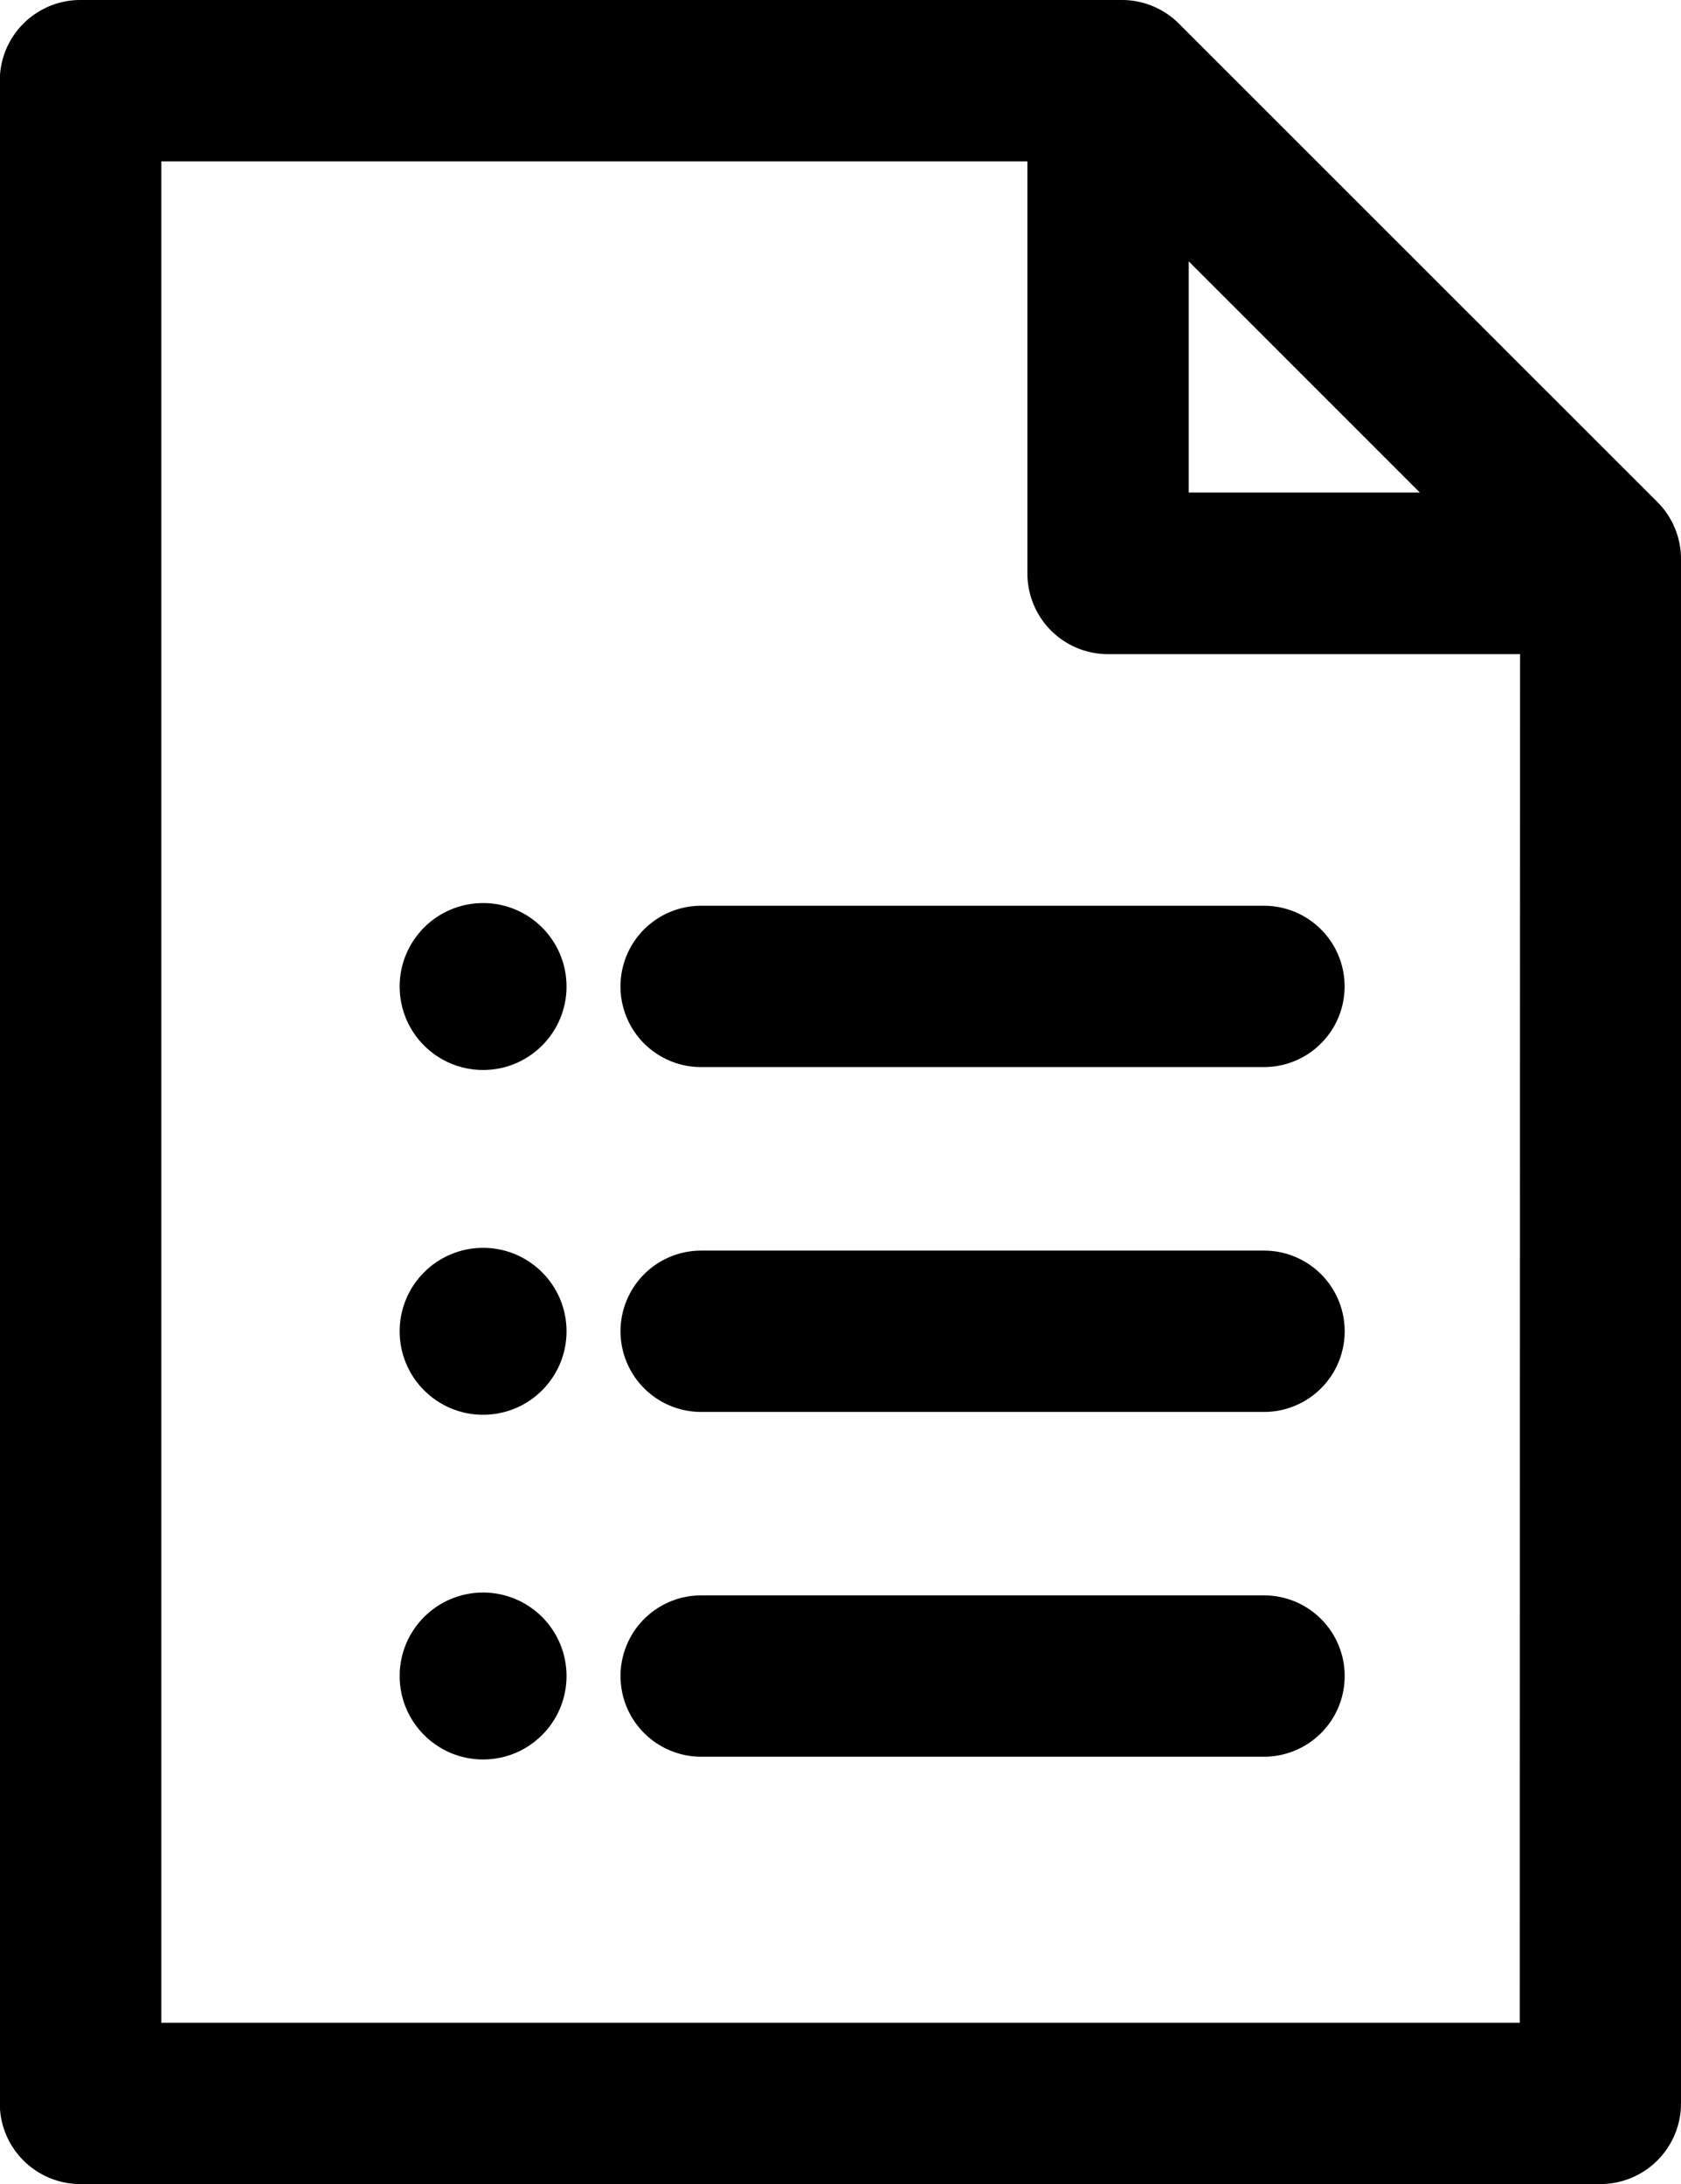
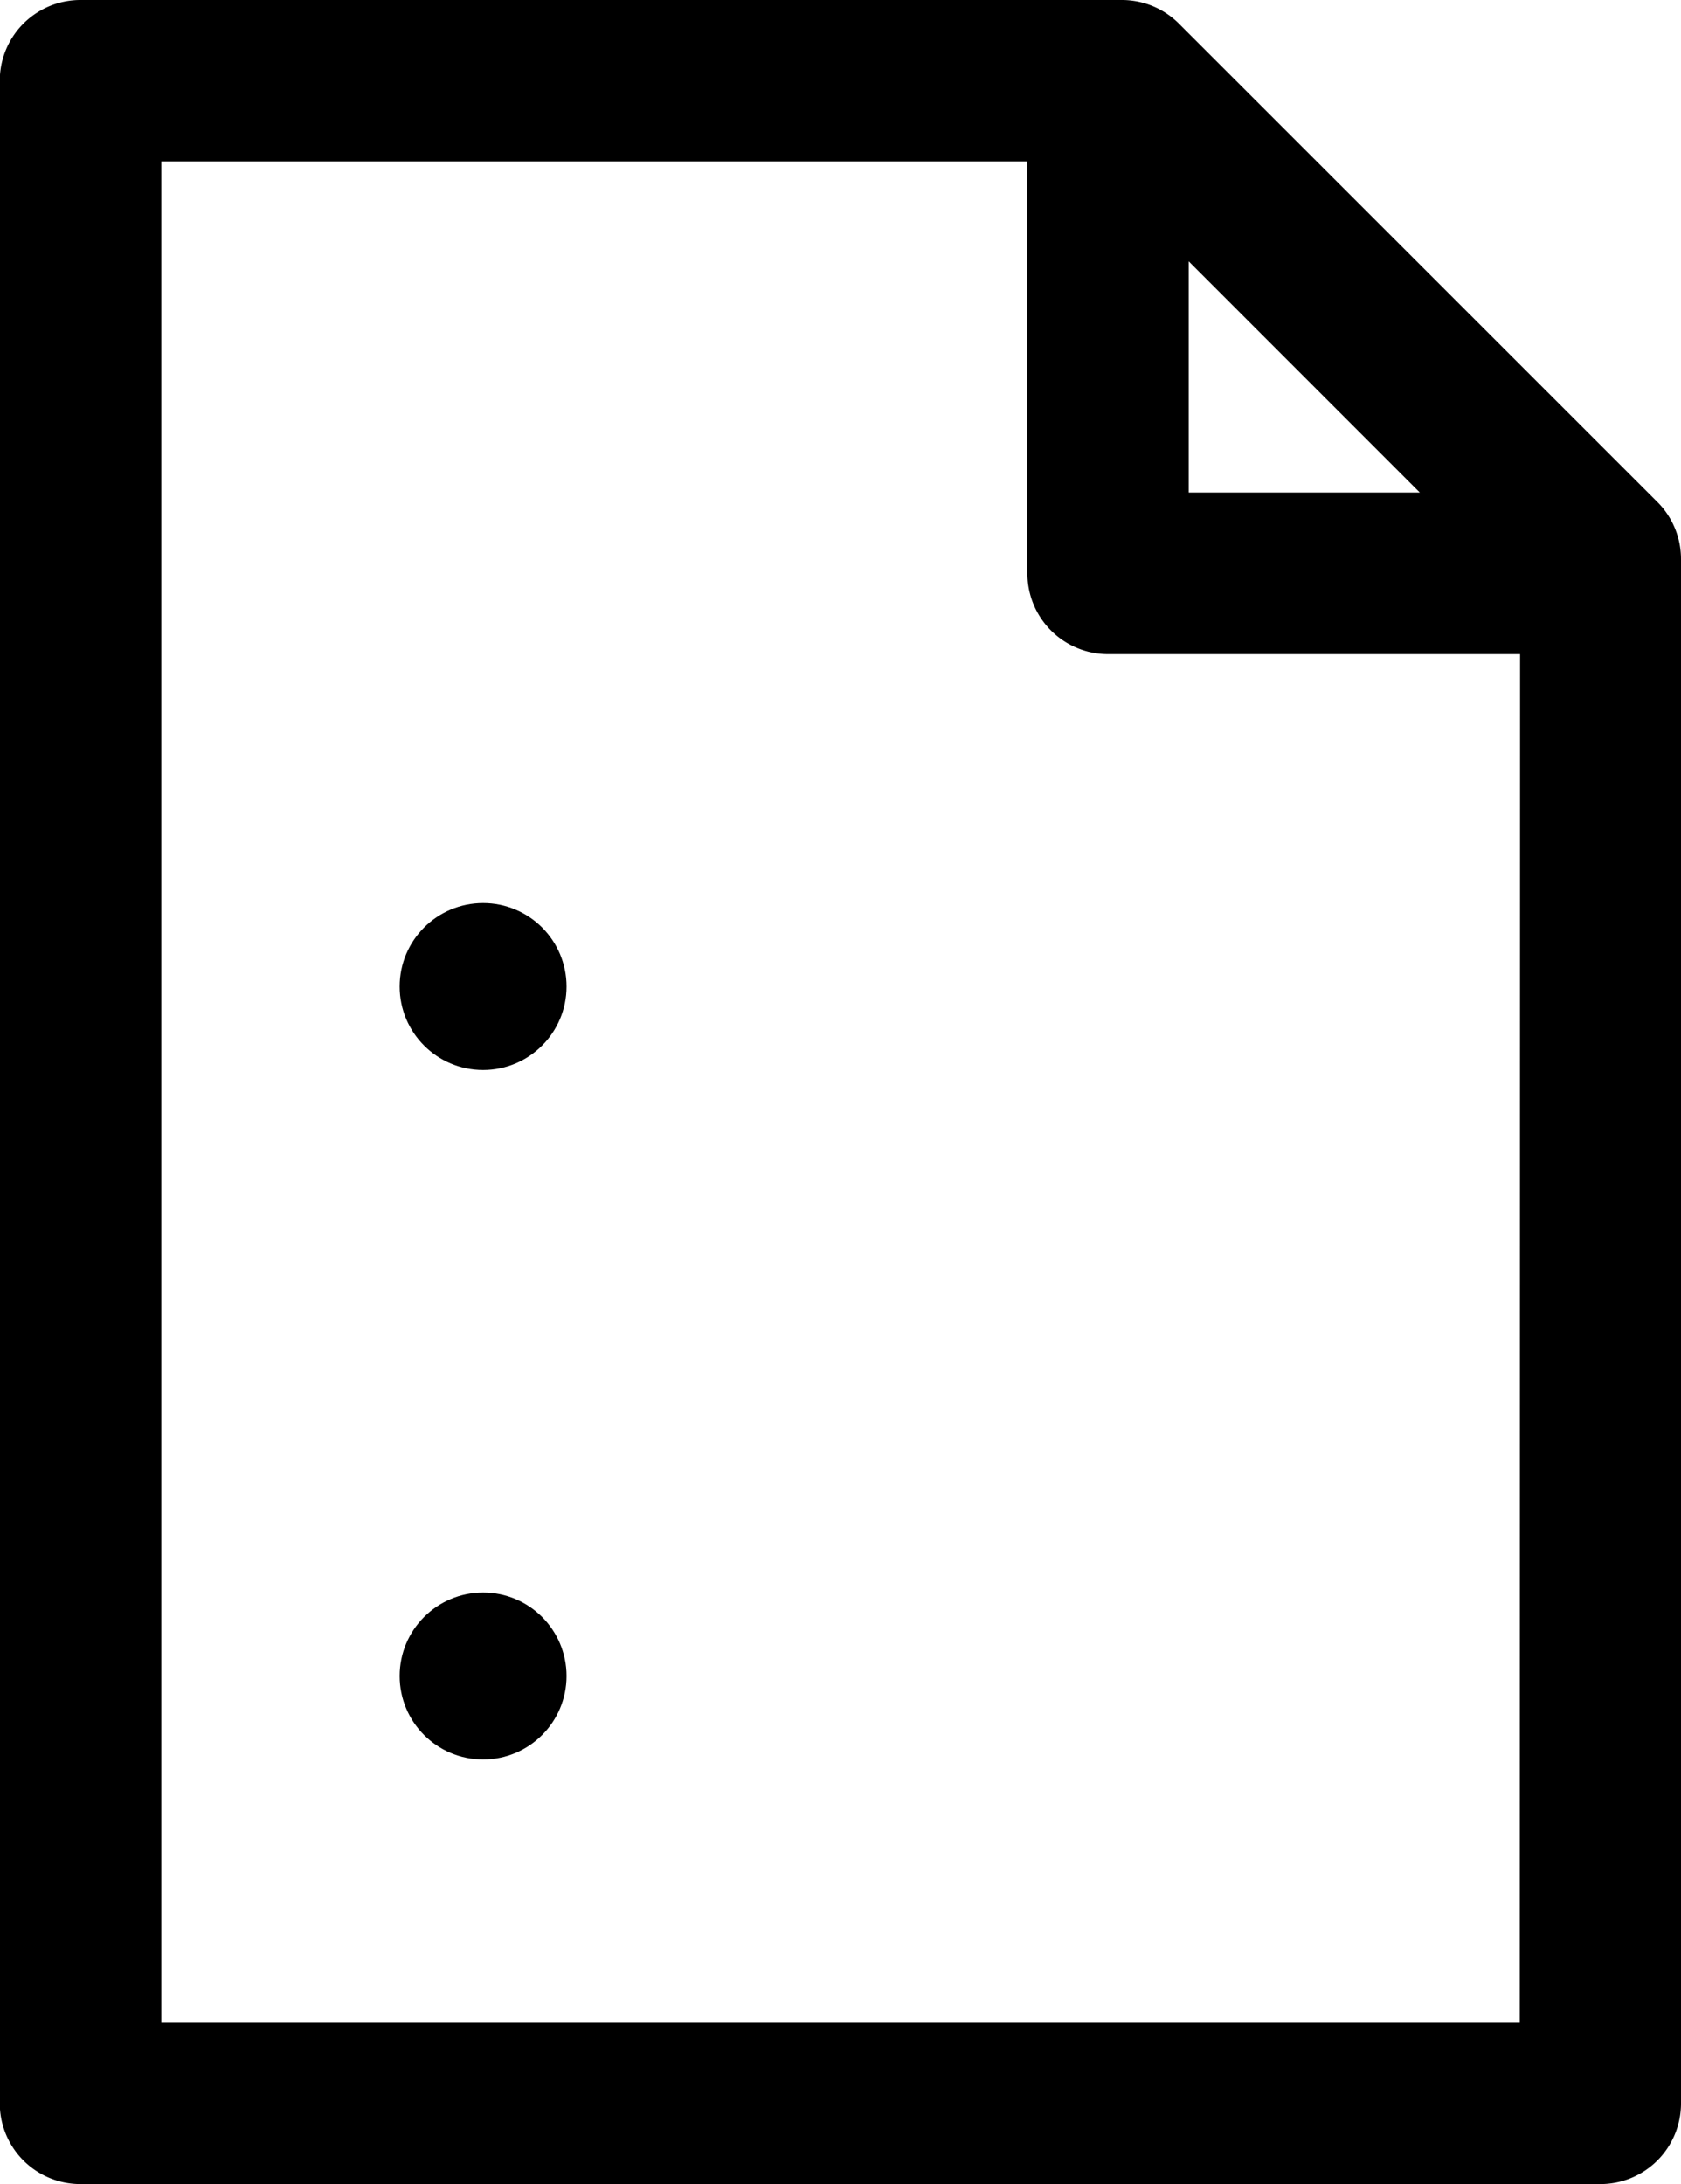
<svg xmlns="http://www.w3.org/2000/svg" width="24.274" height="31.529" viewBox="0 0 24.274 31.529">
  <g id="document-svgrepo-com" transform="translate(-35.453 0.25)">
    <g id="Group_165" data-name="Group 165" transform="translate(35.703 0)">
      <g id="Group_164" data-name="Group 164" transform="translate(0 0)">
-         <path id="Path_90" data-name="Path 90" d="M123.9,129.617a.914.914,0,0,0,.914.914h8.128a.914.914,0,1,0,0-1.829h-8.128A.914.914,0,0,0,123.9,129.617Z" transform="translate(-114.94 -115.627)" stroke="#000" stroke-width="0.5" />
-         <path id="Path_91" data-name="Path 91" d="M132.943,177.686h-8.128a.914.914,0,1,0,0,1.829h8.128a.914.914,0,1,0,0-1.829Z" transform="translate(-114.94 -159.633)" stroke="#000" stroke-width="0.5" />
-         <path id="Path_92" data-name="Path 92" d="M132.943,226.669h-8.128a.914.914,0,0,0,0,1.829h8.128a.914.914,0,0,0,0-1.829Z" transform="translate(-114.94 -203.639)" stroke="#000" stroke-width="0.5" />
        <circle id="Ellipse_222" data-name="Ellipse 222" cx="0.955" cy="0.955" r="0.955" transform="translate(5.771 13.036)" stroke="#000" stroke-width="0.5" />
-         <circle id="Ellipse_223" data-name="Ellipse 223" cx="0.955" cy="0.955" r="0.955" transform="translate(5.771 18.013)" stroke="#000" stroke-width="0.5" />
        <circle id="Ellipse_224" data-name="Ellipse 224" cx="0.955" cy="0.955" r="0.955" transform="translate(5.771 22.989)" stroke="#000" stroke-width="0.5" />
        <path id="Path_93" data-name="Path 93" d="M59.21,7.174,52.3.268A.915.915,0,0,0,51.657,0H36.617A.914.914,0,0,0,35.7.914v29.2a.914.914,0,0,0,.914.914H58.563a.914.914,0,0,0,.914-.914V7.821A.914.914,0,0,0,59.21,7.174ZM52.368,2.919,56.559,7.11H52.368V2.919ZM57.649,29.2H37.532V1.829H50.539v6.2a.914.914,0,0,0,.914.914h6.2Z" transform="translate(-35.703 0)" stroke="#000" stroke-width="0.5" />
      </g>
    </g>
  </g>
</svg>